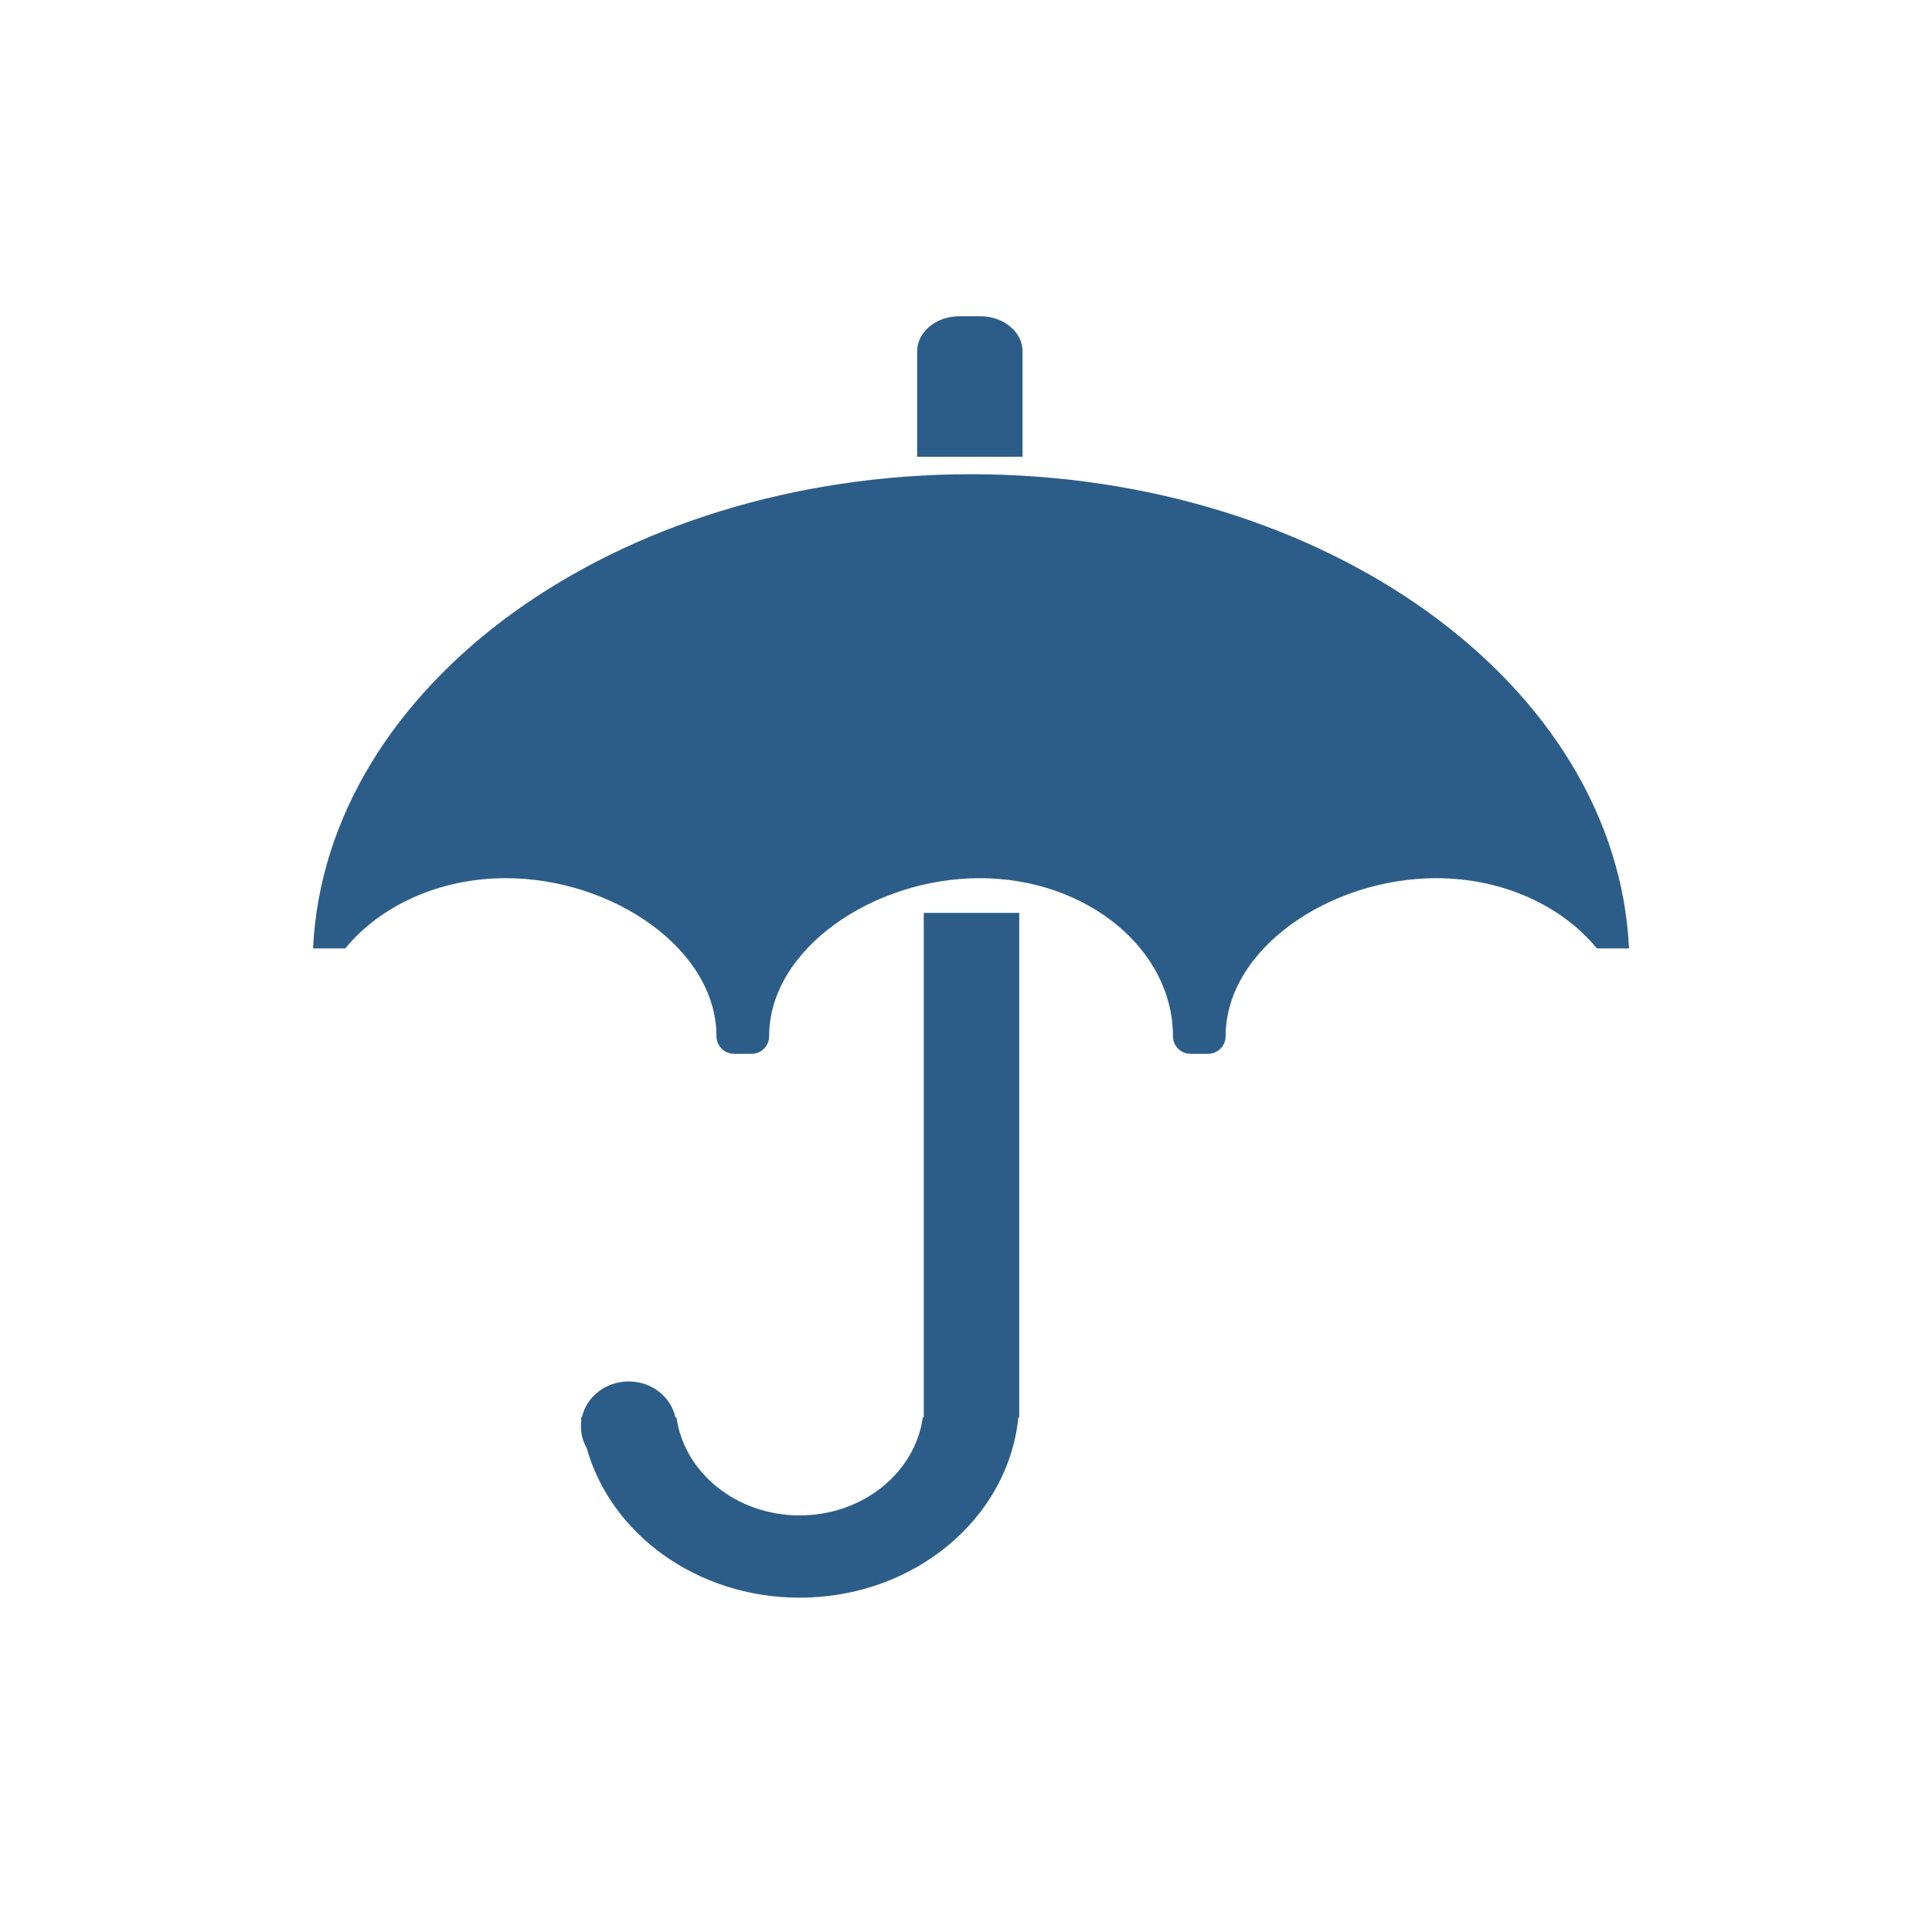
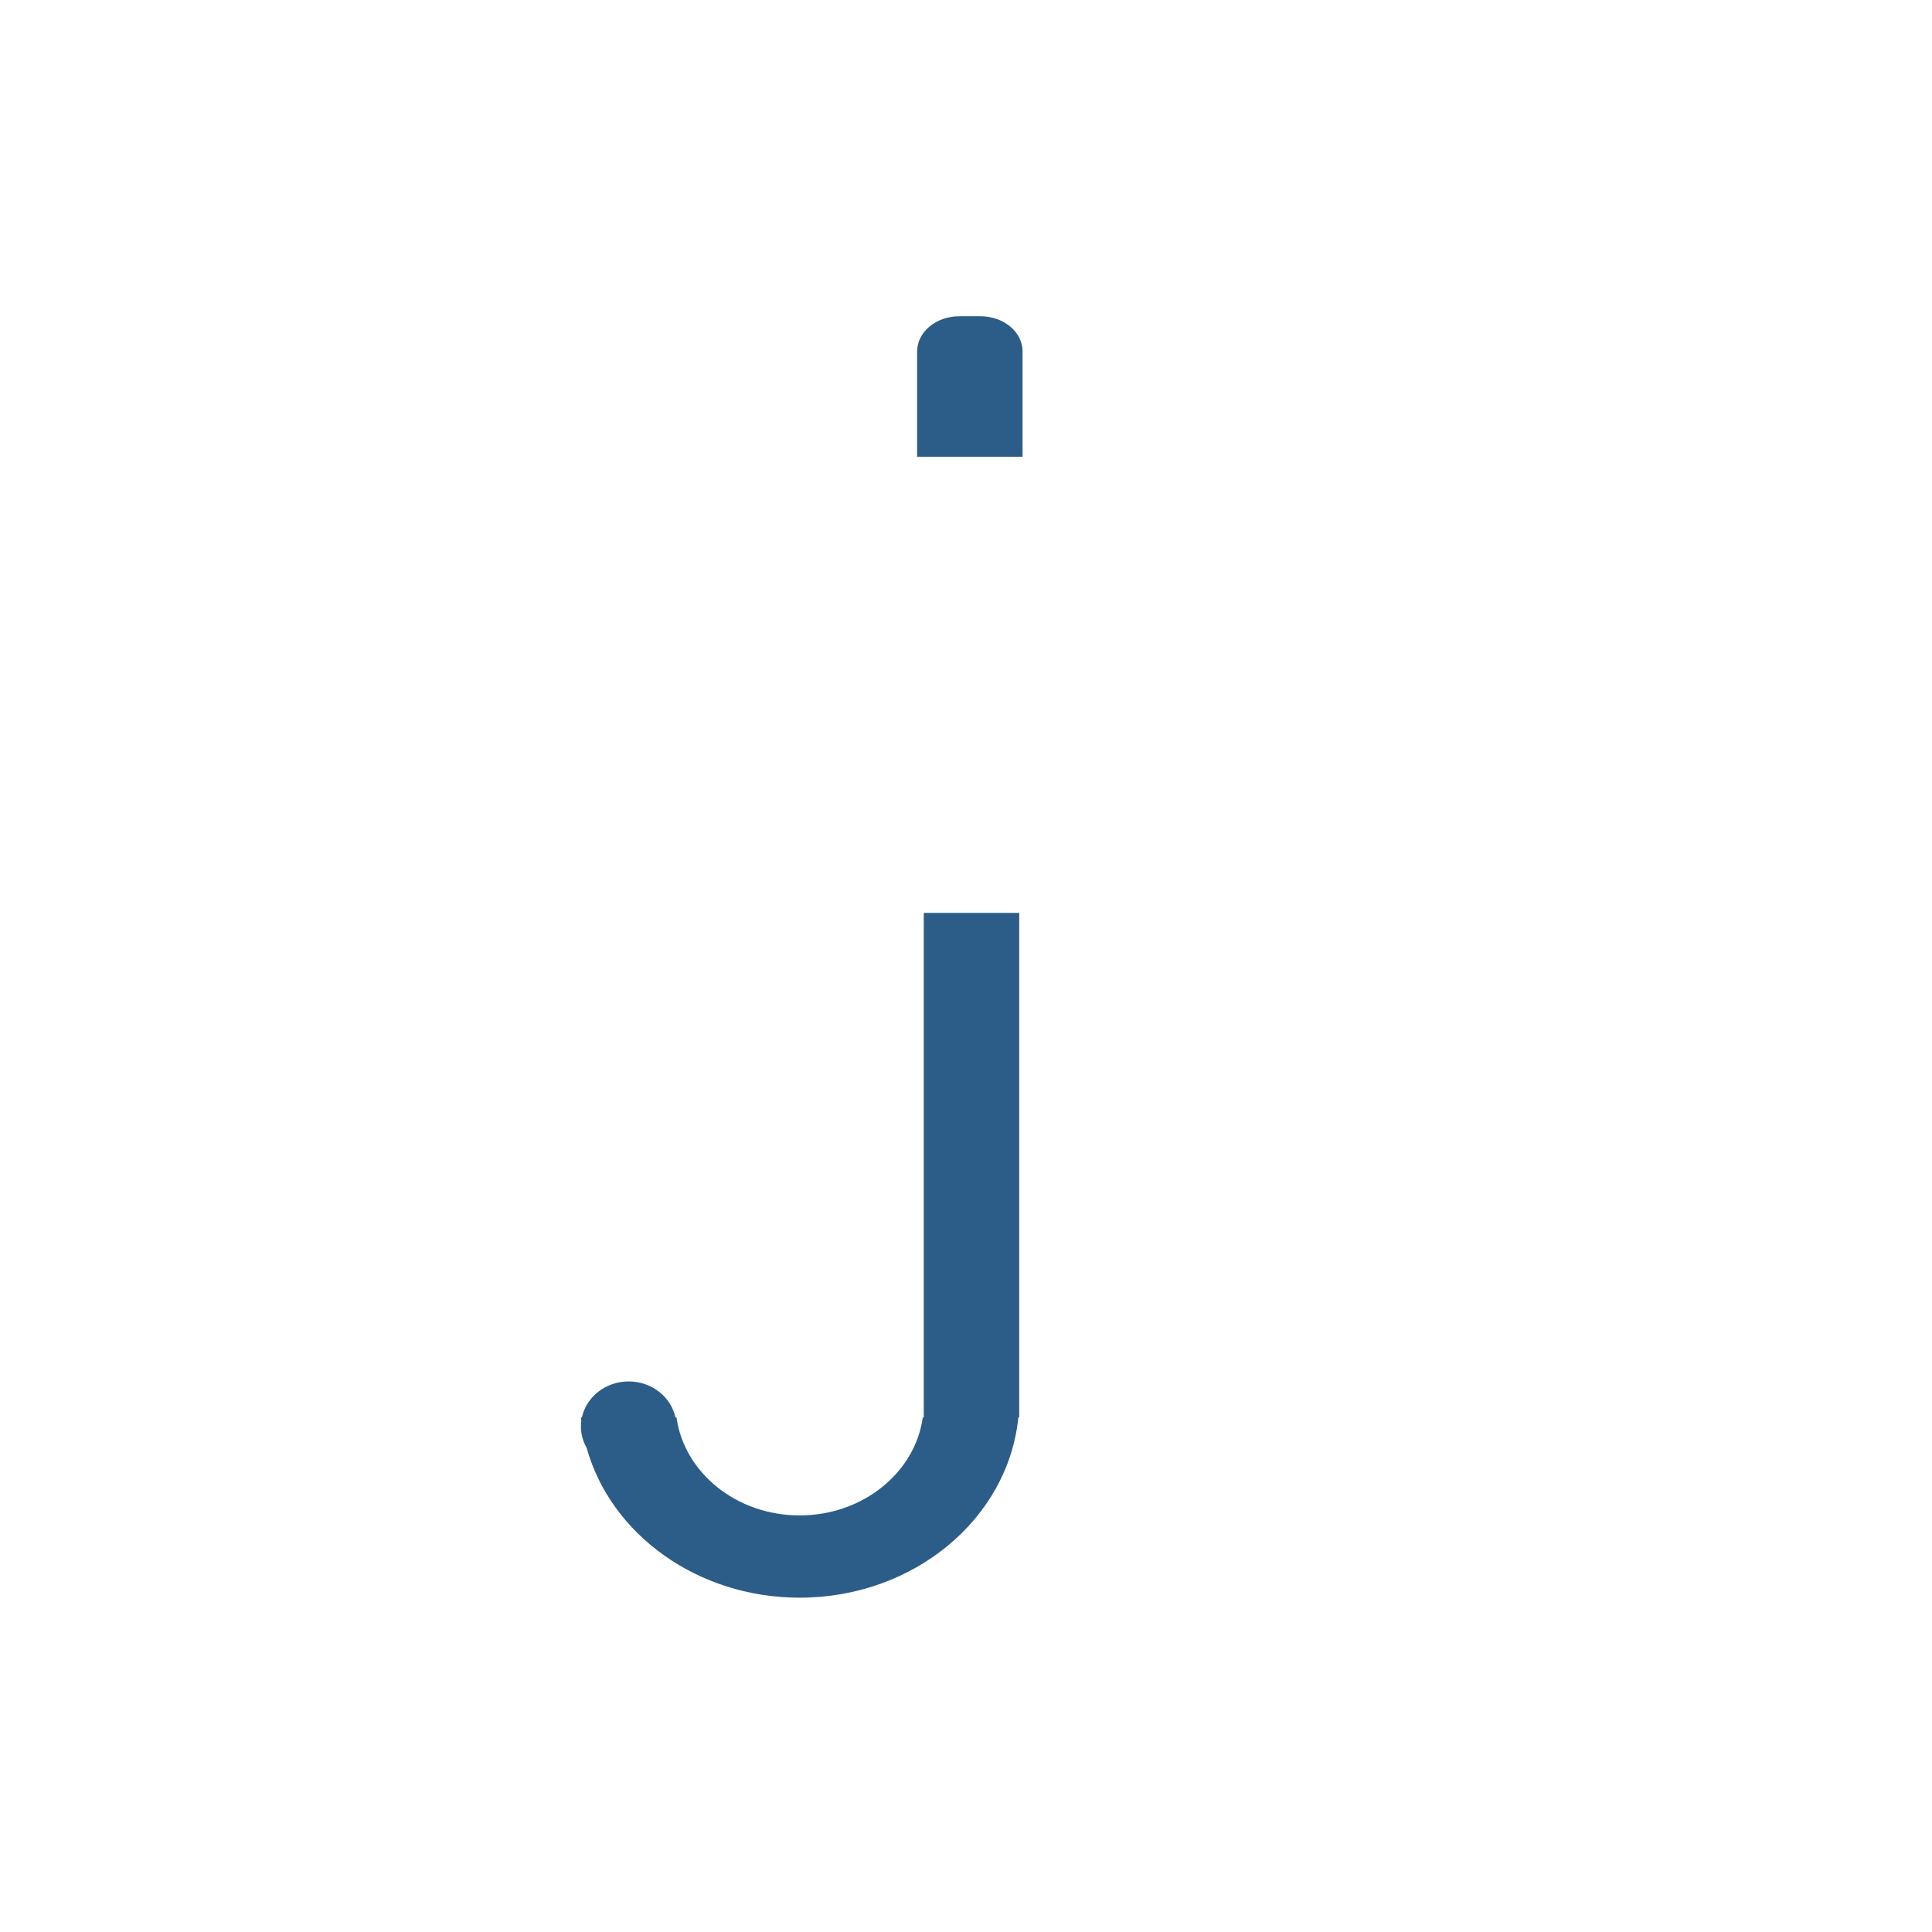
<svg xmlns="http://www.w3.org/2000/svg" width="100%" height="100%" viewBox="0 0 110 110" version="1.1" xml:space="preserve" style="fill-rule:evenodd;clip-rule:evenodd;stroke-linejoin:round;stroke-miterlimit:1.414;">
  <g transform="matrix(1,0,0,1,-500,-20)">
    <g id="iko_m_dest" transform="matrix(1.068,0,0,1,479.709,-0.769)">
-       <rect x="19" y="20.769" width="103" height="110" style="fill:none;" />
      <g transform="matrix(0.936,0,0,1,-449.182,0.769)">
-         <path d="M518.024,74C518.73,59.009 535.251,47 555.5,47C575.749,47 592.27,59.009 592.976,74L591.145,74C589.171,71.589 585.811,70 582,70C575.929,70 570,74.033 570,79C570,79 570,79 570,79C570,79.552 569.552,80 569,80C568.654,80 568.307,80 568,80C567.448,79.999 567.001,79.552 567.001,79C567,79 567,79 567,79C567,74.033 562.071,70 556,70C549.929,70 544,74.033 544,79C544,79 544,79 544,79C544,79.552 543.552,80 543,80C542.67,80 542.33,80 542,80C541.448,80 541,79.552 541,79C541,79 541,79 541,79C541,74.033 535.071,70 529,70C525.189,70 521.829,71.589 519.855,74L518.024,74Z" style="fill:rgb(44,93,136);" />
-       </g>
+         </g>
      <g transform="matrix(1.124,0,0,1.143,-553.68,-3.516)">
        <path d="M558,38.75C558,37.783 557.105,37 556,37C555.671,37 555.329,37 555,37C554.47,37 553.961,37.184 553.586,37.513C553.211,37.841 553,38.286 553,38.75C553,40.823 553,44 553,44L558,44C558,44 558,40.823 558,38.75Z" style="fill:rgb(44,93,136);" />
      </g>
      <g transform="matrix(1.018,0,0,1.026,-494.709,-1.126)">
        <path d="M553,72L558,72L558,100L557.953,100C557.424,105.603 552.495,110 546.5,110C541.121,110 536.6,106.46 535.346,101.685C535.155,101.333 535.047,100.929 535.047,100.5C535.047,100.394 535.054,100.29 535.066,100.187C535.059,100.125 535.053,100.063 535.047,100L535.097,100C535.329,98.859 536.338,98 537.547,98C538.756,98 539.765,98.859 539.997,100L540.051,100C540.454,103.063 543.19,105.435 546.5,105.435C549.81,105.435 552.546,103.063 552.949,100L553,100L553,72Z" style="fill:rgb(44,93,136);" />
      </g>
    </g>
  </g>
</svg>